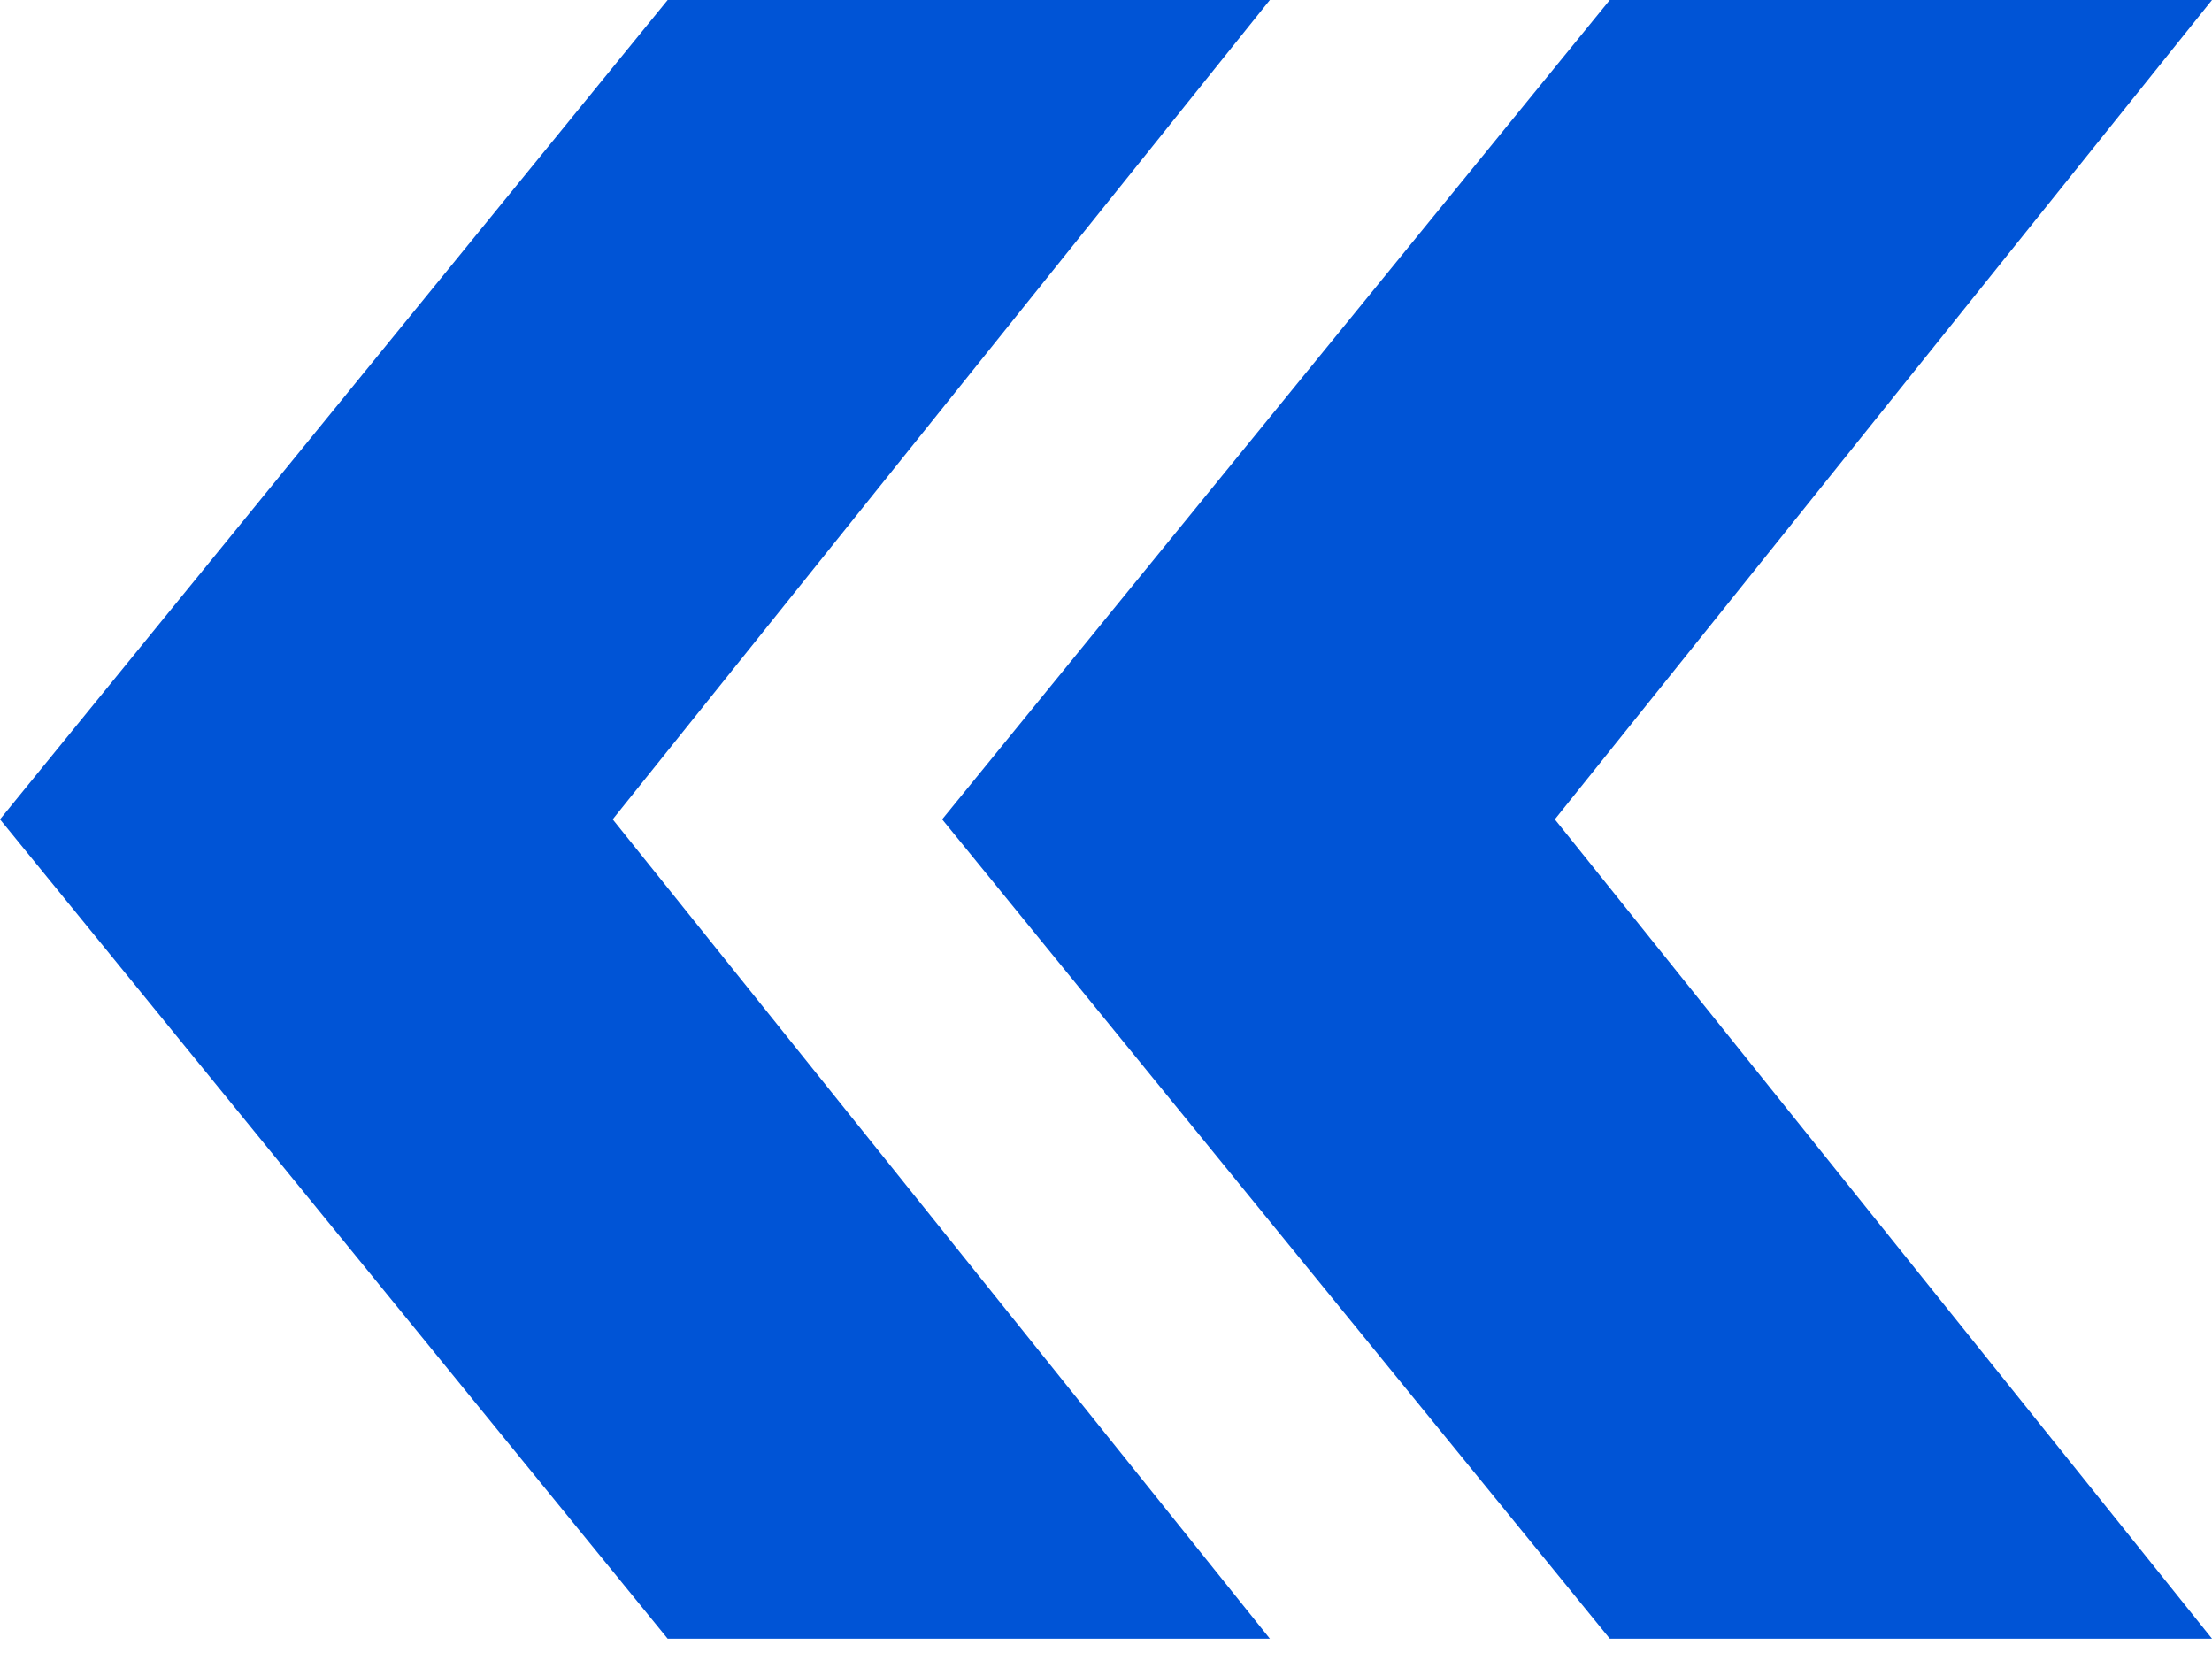
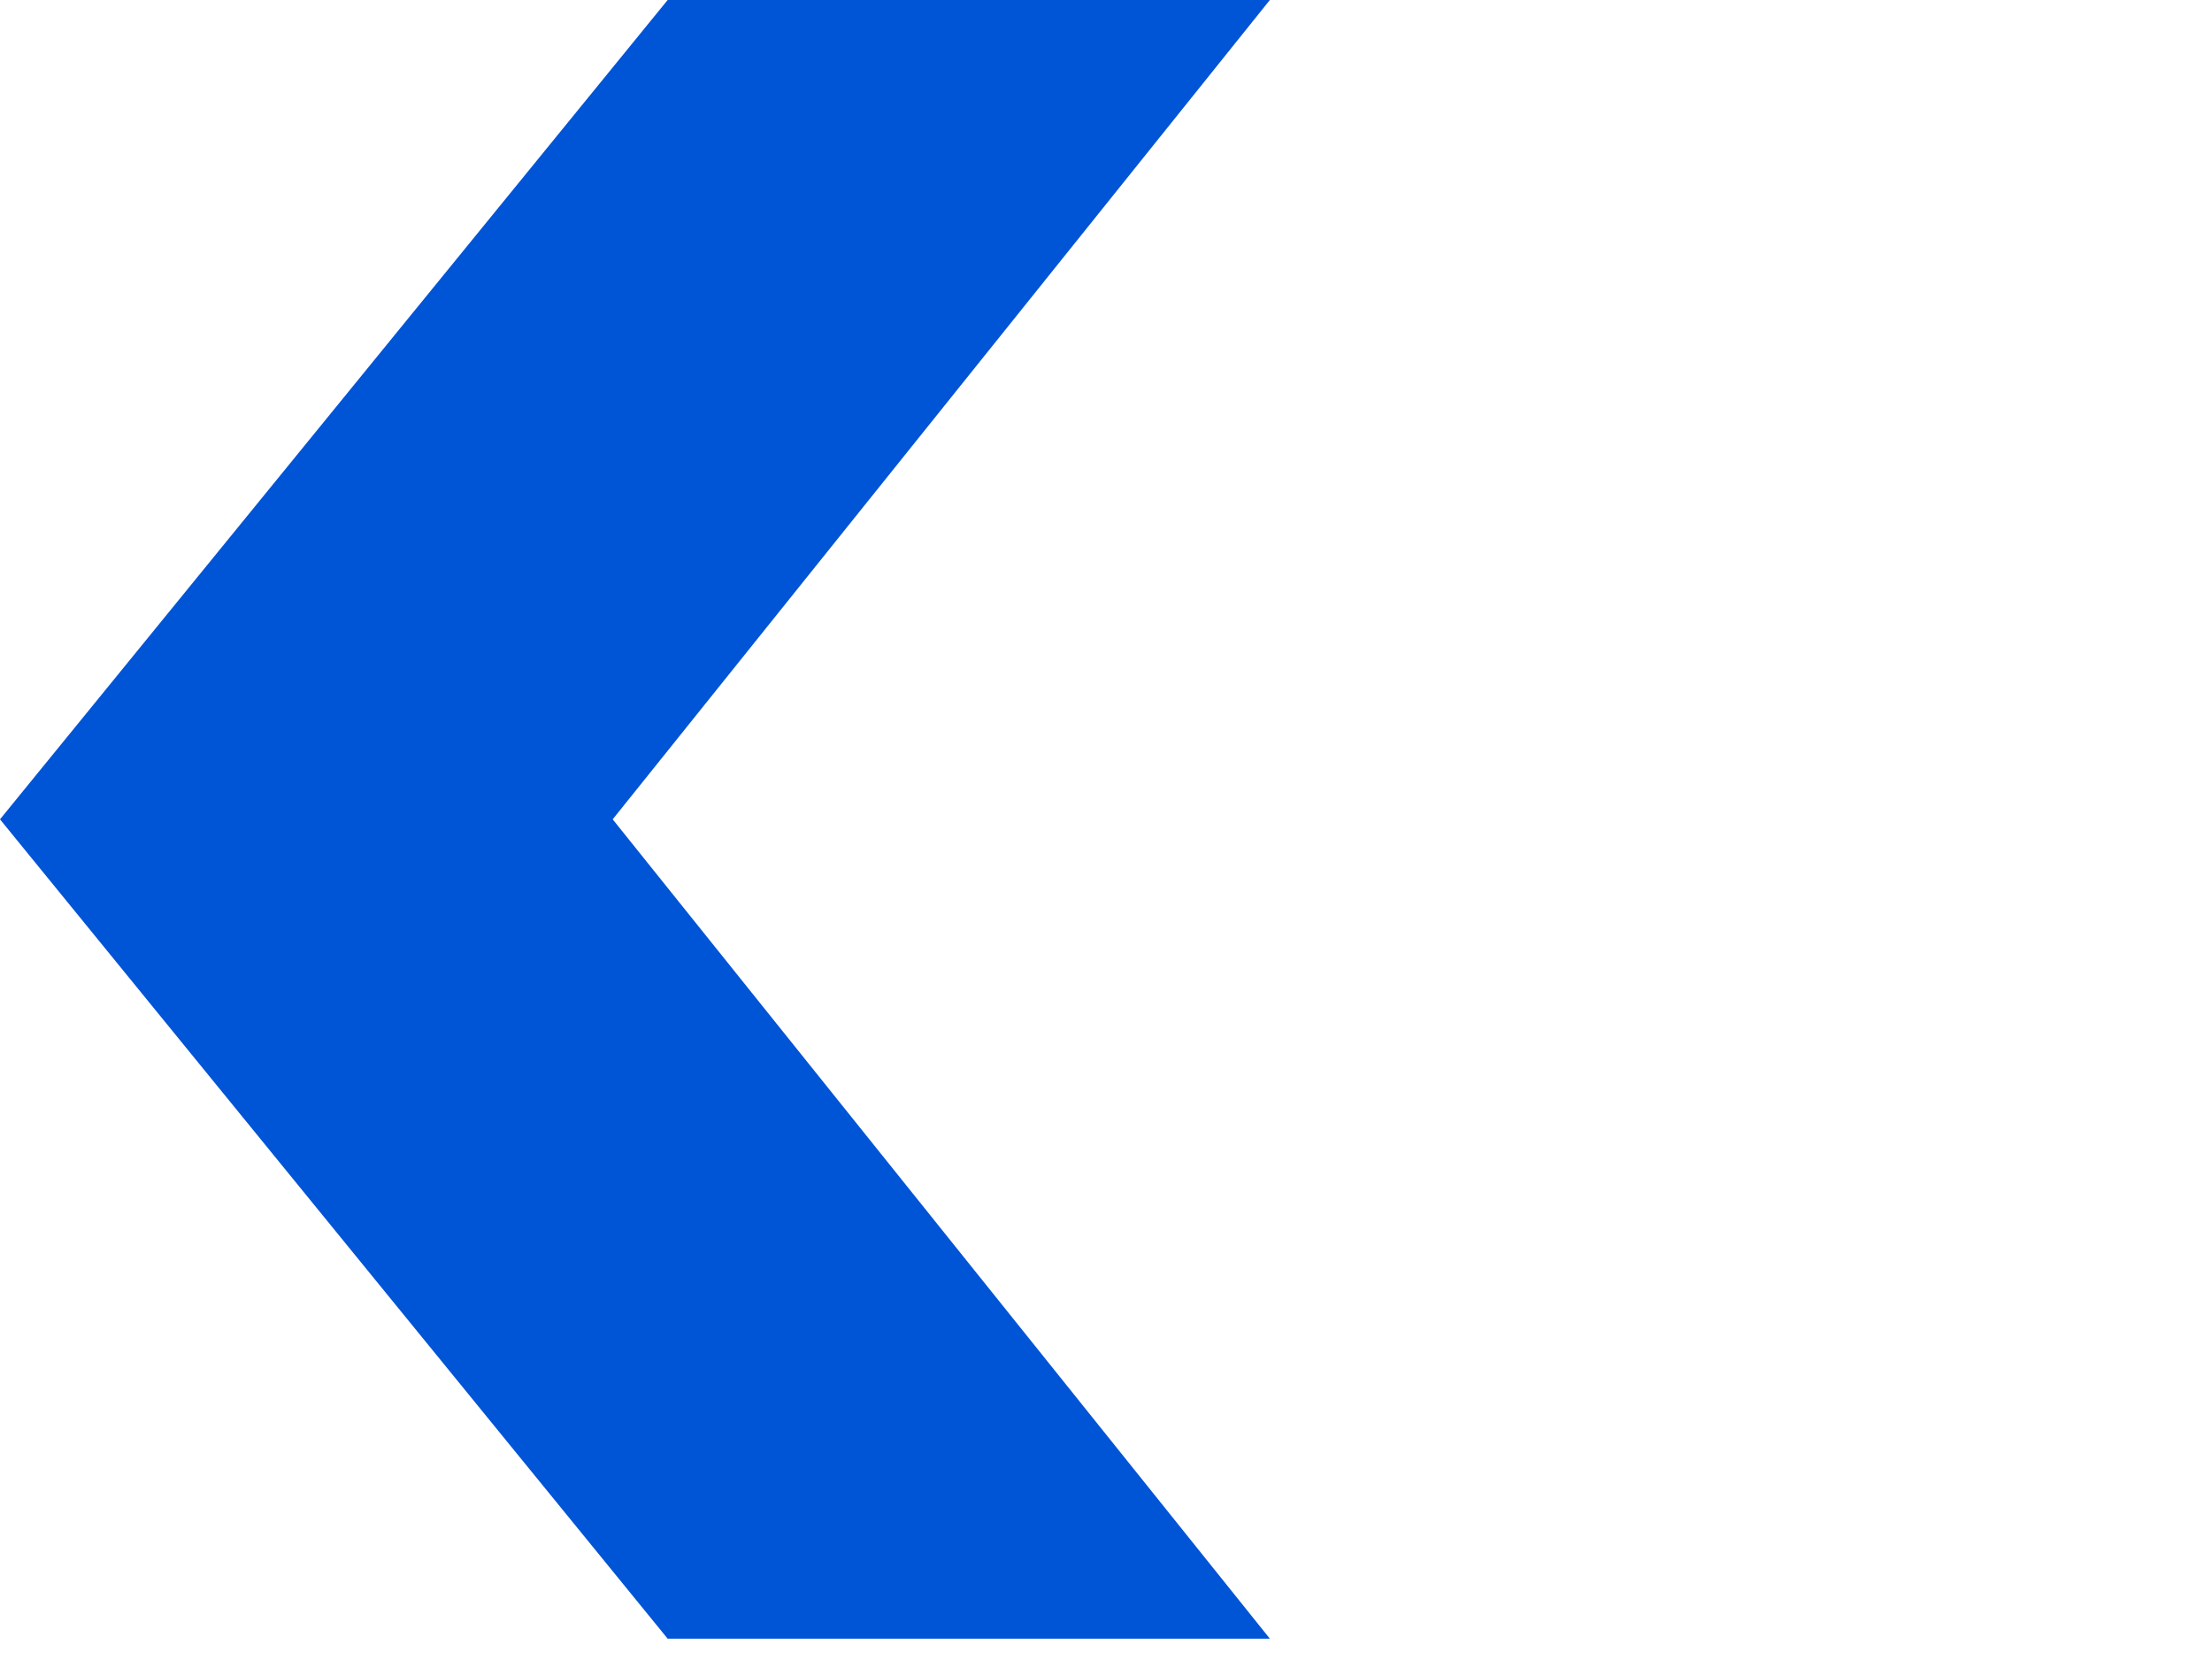
<svg xmlns="http://www.w3.org/2000/svg" width="65" height="49" viewBox="0 0 65 49" fill="none">
  <path fill-rule="evenodd" clip-rule="evenodd" d="M18.004 24.074L37.315 0H19.619L0 24.074L19.619 48.148H37.315L18.004 24.074Z" fill="#0054D6" />
-   <path fill-rule="evenodd" clip-rule="evenodd" d="M45.689 24.074L65 0H47.304L27.685 24.074L47.304 48.148H65L45.689 24.074Z" fill="#0054D6" />
</svg>